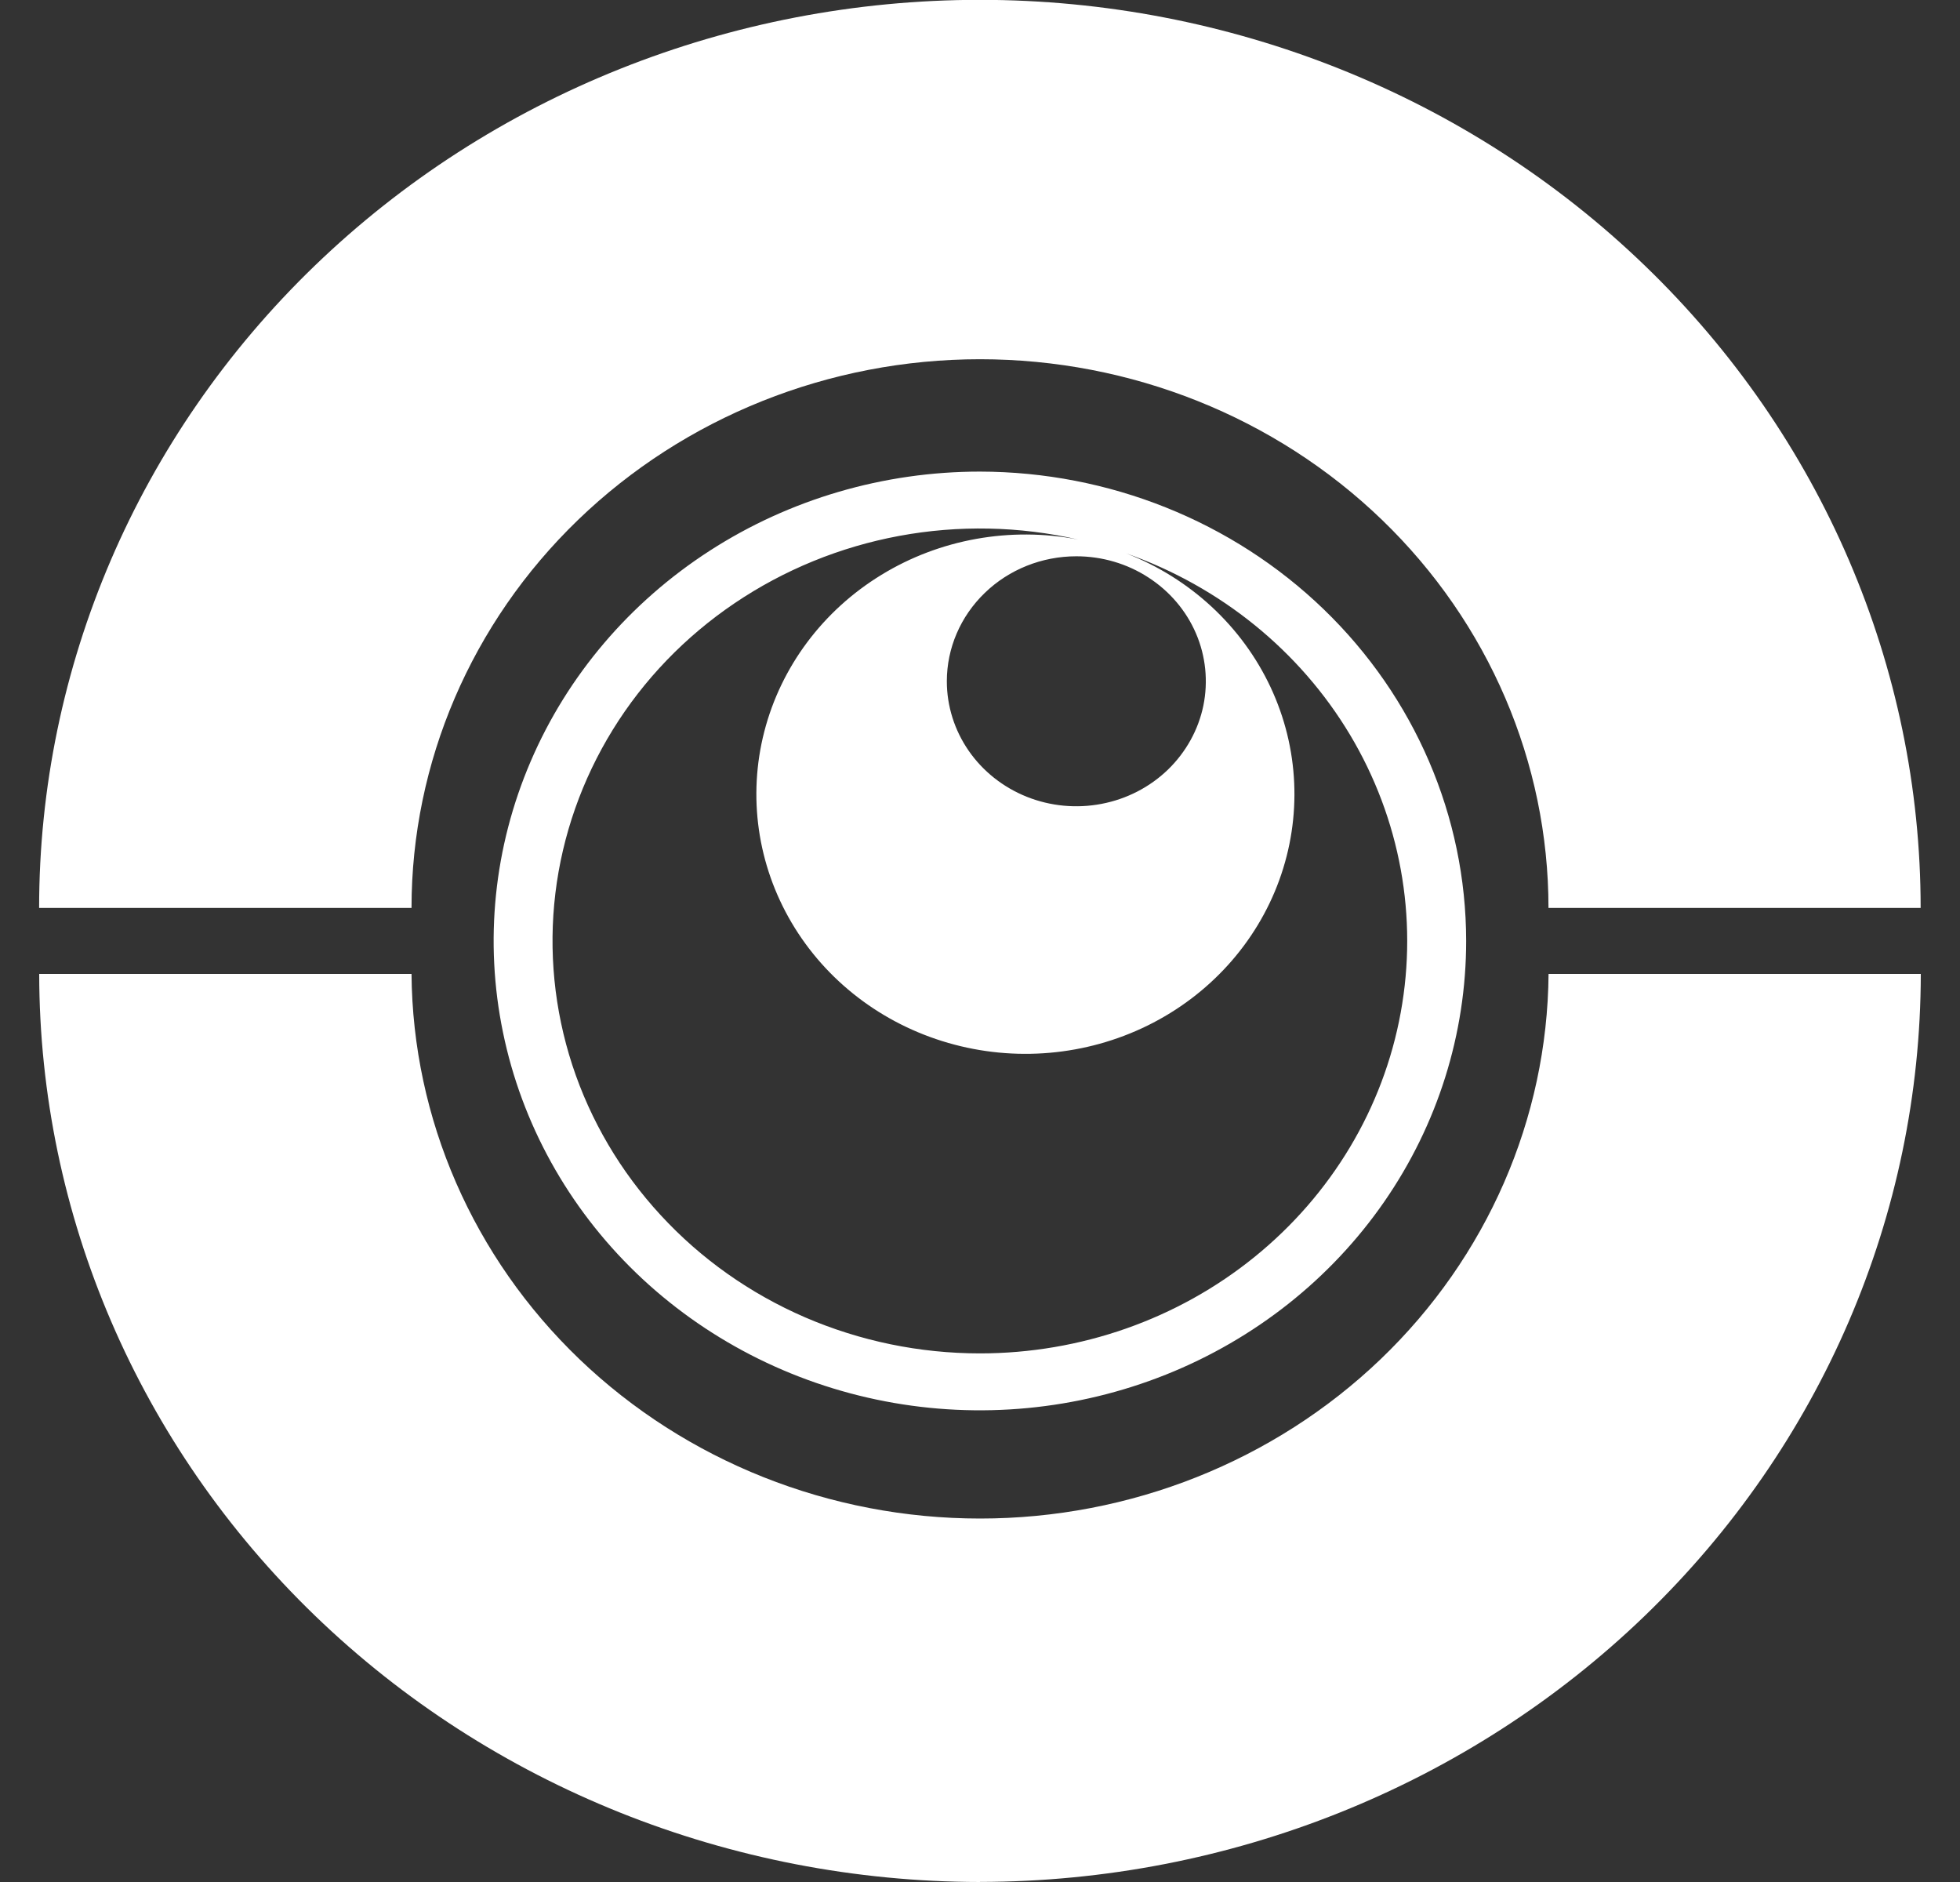
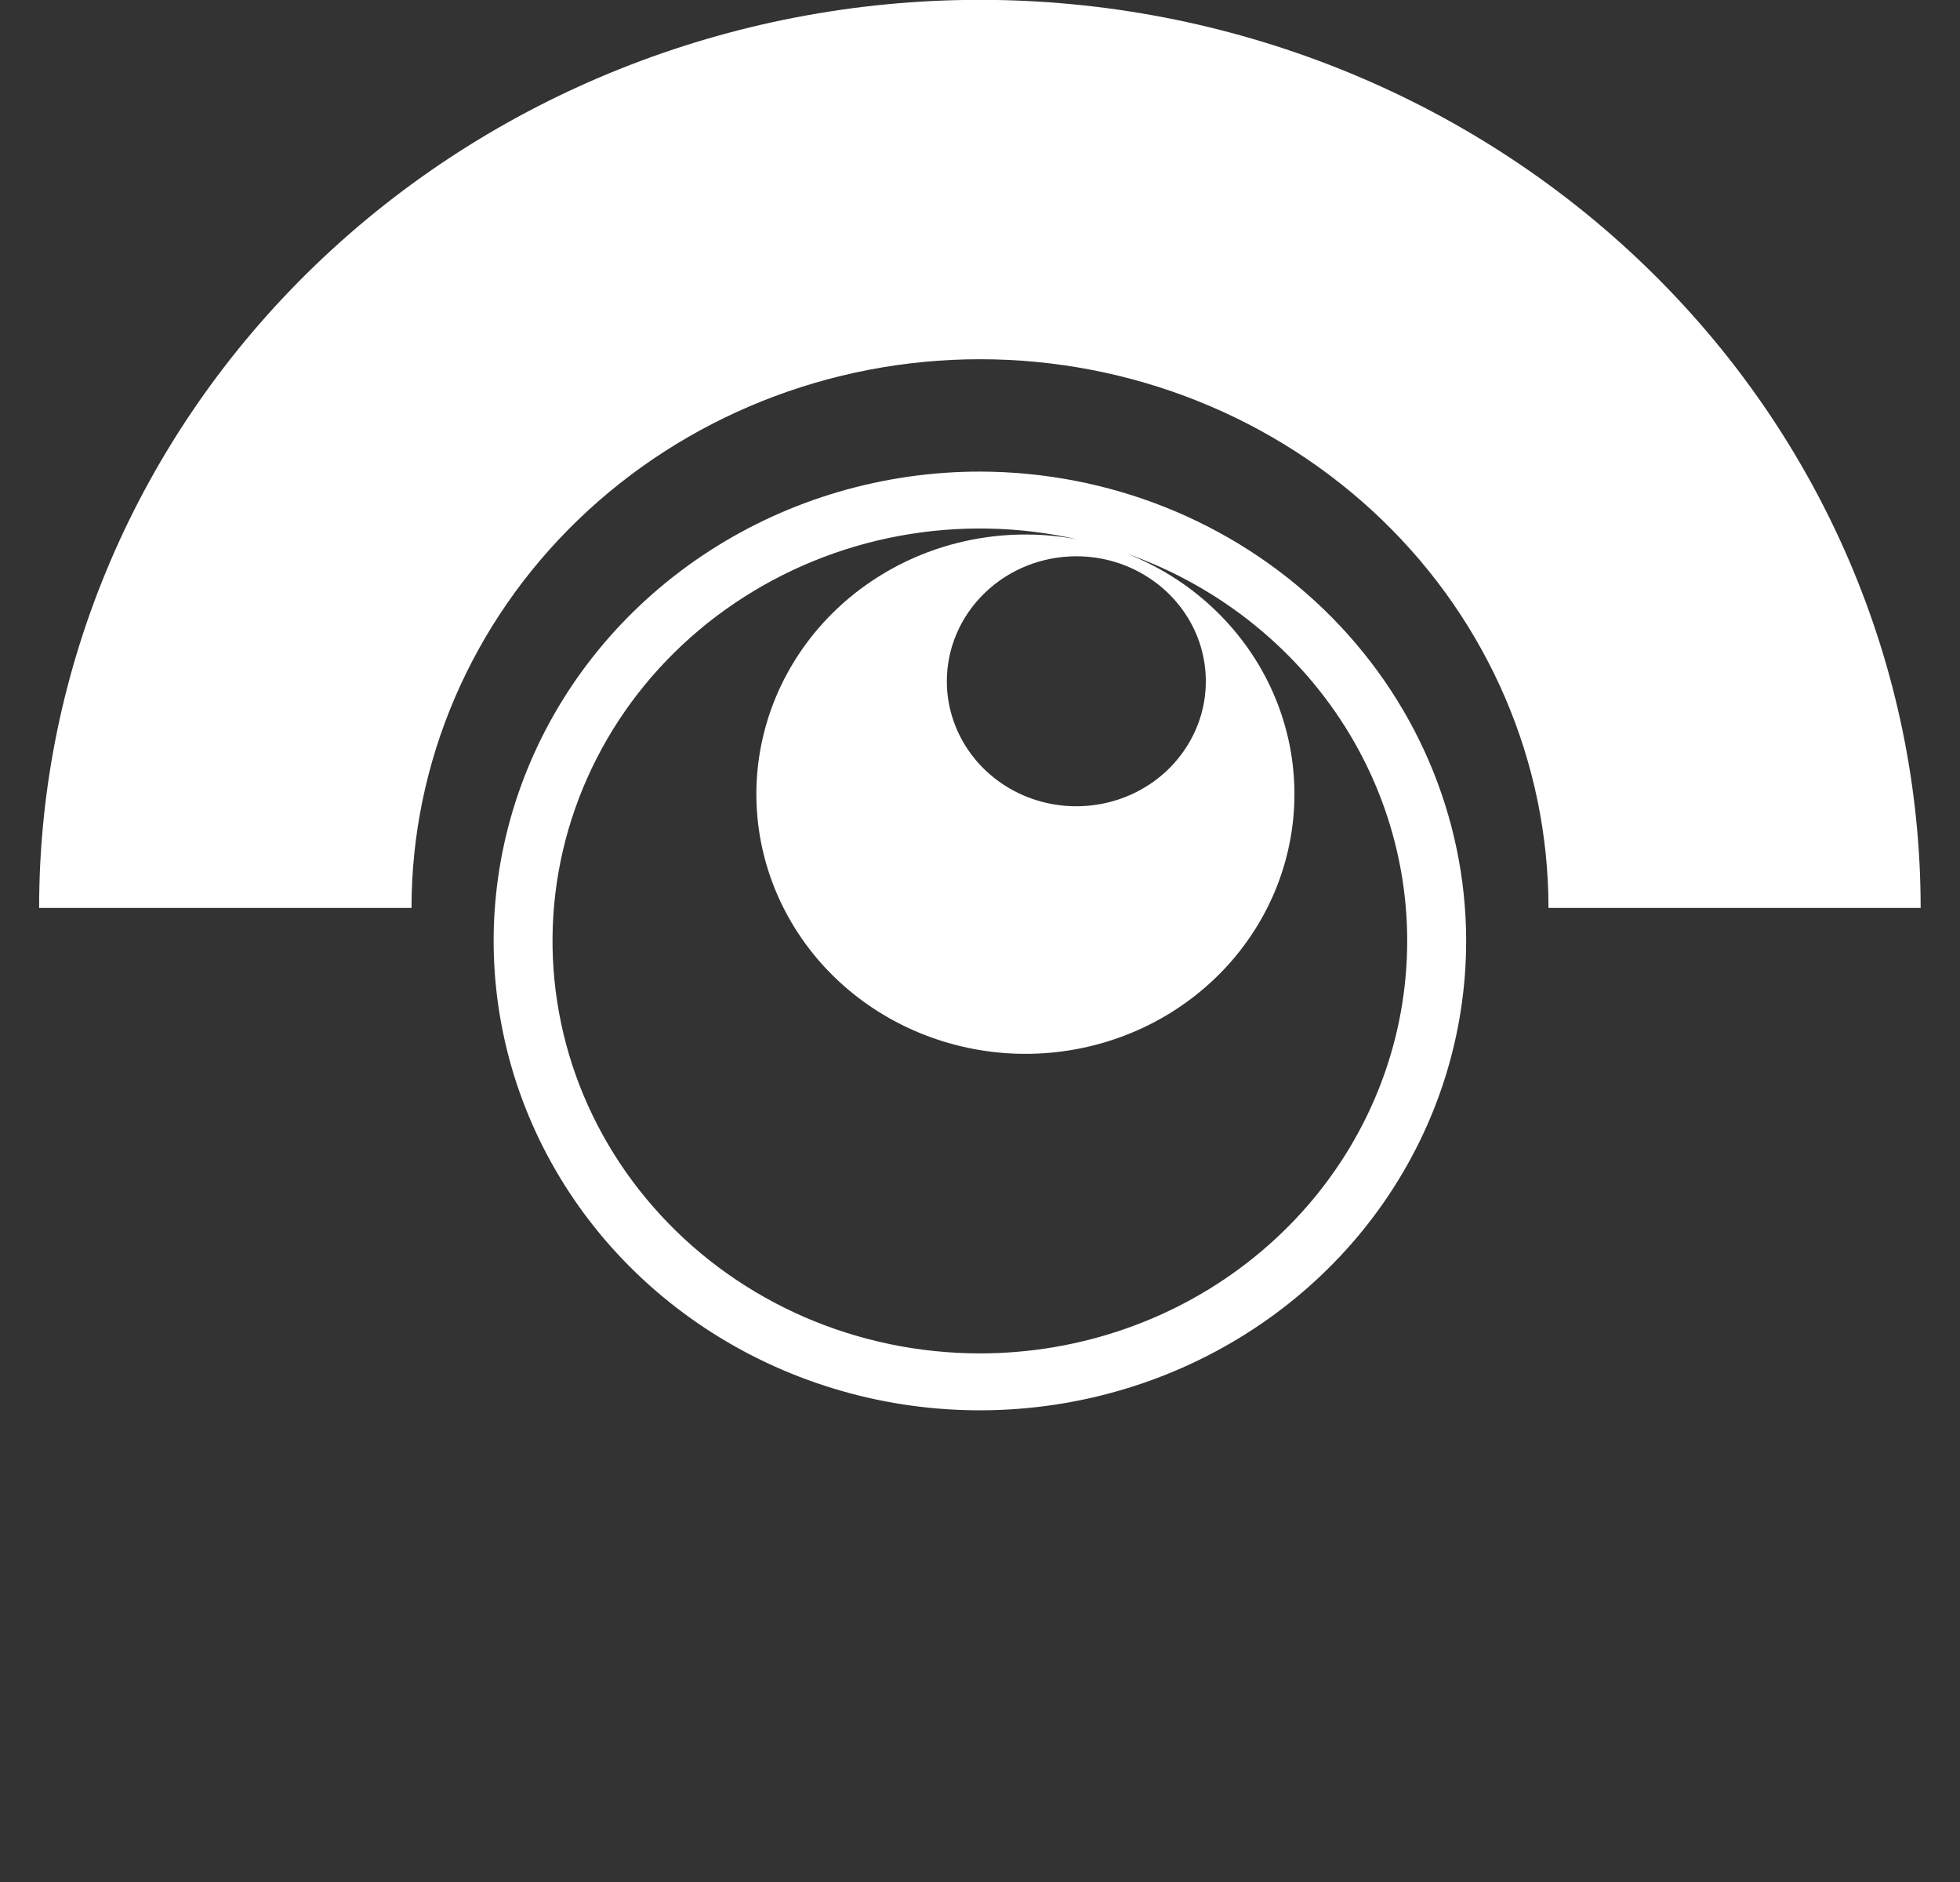
<svg xmlns="http://www.w3.org/2000/svg" width="25" height="24" viewBox="0 0 25 24" fill="none">
  <rect x="0" y="0" width="25" height="24" fill="#333333" stroke="none" />
  <g clipPath="url(#clip0_109_75688)">
    <path d="M24.5 11.578H19.751C19.751 9.722 18.988 7.942 17.628 6.63C16.268 5.318 14.424 4.581 12.5 4.581C10.577 4.581 8.733 5.318 7.373 6.63C6.013 7.942 5.249 9.722 5.249 11.578H0.499C0.499 8.507 1.763 5.561 4.013 3.39C6.264 1.218 9.316 -0.002 12.498 -0.002C15.681 -0.002 18.733 1.218 20.983 3.39C23.234 5.561 24.498 8.507 24.498 11.578" fill="#fff" />
-     <path d="M12.498 24C9.317 23.996 6.267 22.775 4.018 20.604C1.769 18.433 0.504 15.49 0.5 12.42H5.249C5.264 14.267 6.034 16.033 7.392 17.334C8.751 18.635 10.587 19.365 12.501 19.365C14.414 19.365 16.25 18.635 17.609 17.334C18.967 16.033 19.737 14.267 19.752 12.42H24.5C24.496 15.49 23.231 18.433 20.982 20.603C18.732 22.774 15.683 23.995 12.502 23.999" fill="#fff" />
    <path d="M12.499 6.014C11.272 6.014 10.073 6.365 9.053 7.023C8.033 7.681 7.238 8.615 6.769 9.709C6.299 10.803 6.176 12.006 6.416 13.167C6.655 14.328 7.246 15.395 8.113 16.232C8.981 17.069 10.086 17.639 11.289 17.87C12.492 18.101 13.739 17.982 14.873 17.529C16.006 17.076 16.975 16.309 17.656 15.325C18.338 14.34 18.701 13.183 18.701 11.999C18.7 10.413 18.046 8.891 16.883 7.769C15.72 6.647 14.143 6.016 12.499 6.014ZM12.499 17.259C11.73 17.259 10.97 17.102 10.268 16.799C9.566 16.495 8.939 16.052 8.428 15.497C7.916 14.943 7.532 14.291 7.3 13.583C7.069 12.875 6.995 12.128 7.084 11.391C7.173 10.654 7.423 9.943 7.816 9.306C8.21 8.668 8.739 8.119 9.369 7.693C9.999 7.267 10.715 6.974 11.47 6.834C12.225 6.694 13.003 6.71 13.751 6.88C12.886 6.714 11.987 6.875 11.242 7.331C10.497 7.786 9.962 8.502 9.749 9.328C9.536 10.154 9.661 11.028 10.098 11.768C10.535 12.508 11.25 13.056 12.096 13.3C12.941 13.544 13.851 13.465 14.638 13.078C15.424 12.691 16.025 12.027 16.317 11.224C16.609 10.42 16.57 9.539 16.206 8.763C15.842 7.987 15.183 7.376 14.365 7.057C15.569 7.481 16.579 8.3 17.22 9.371C17.86 10.442 18.089 11.696 17.866 12.914C17.644 14.131 16.984 15.234 16.002 16.029C15.021 16.824 13.78 17.259 12.499 17.259ZM13.729 7.094C14.055 7.094 14.375 7.187 14.646 7.363C14.918 7.538 15.13 7.787 15.255 8.078C15.38 8.369 15.412 8.69 15.349 8.999C15.285 9.308 15.127 9.592 14.897 9.815C14.666 10.038 14.371 10.19 14.051 10.251C13.73 10.313 13.398 10.281 13.097 10.161C12.795 10.04 12.537 9.836 12.355 9.573C12.174 9.311 12.077 9.003 12.077 8.688C12.077 8.265 12.251 7.86 12.561 7.561C12.87 7.262 13.29 7.094 13.729 7.094Z" fill="#fff" />
  </g>
  <defs>
    <clipPath id="clip0_109_75688">
      <rect width="24" height="24" fill="white" transform="translate(0.5)" />
    </clipPath>
  </defs>
</svg>